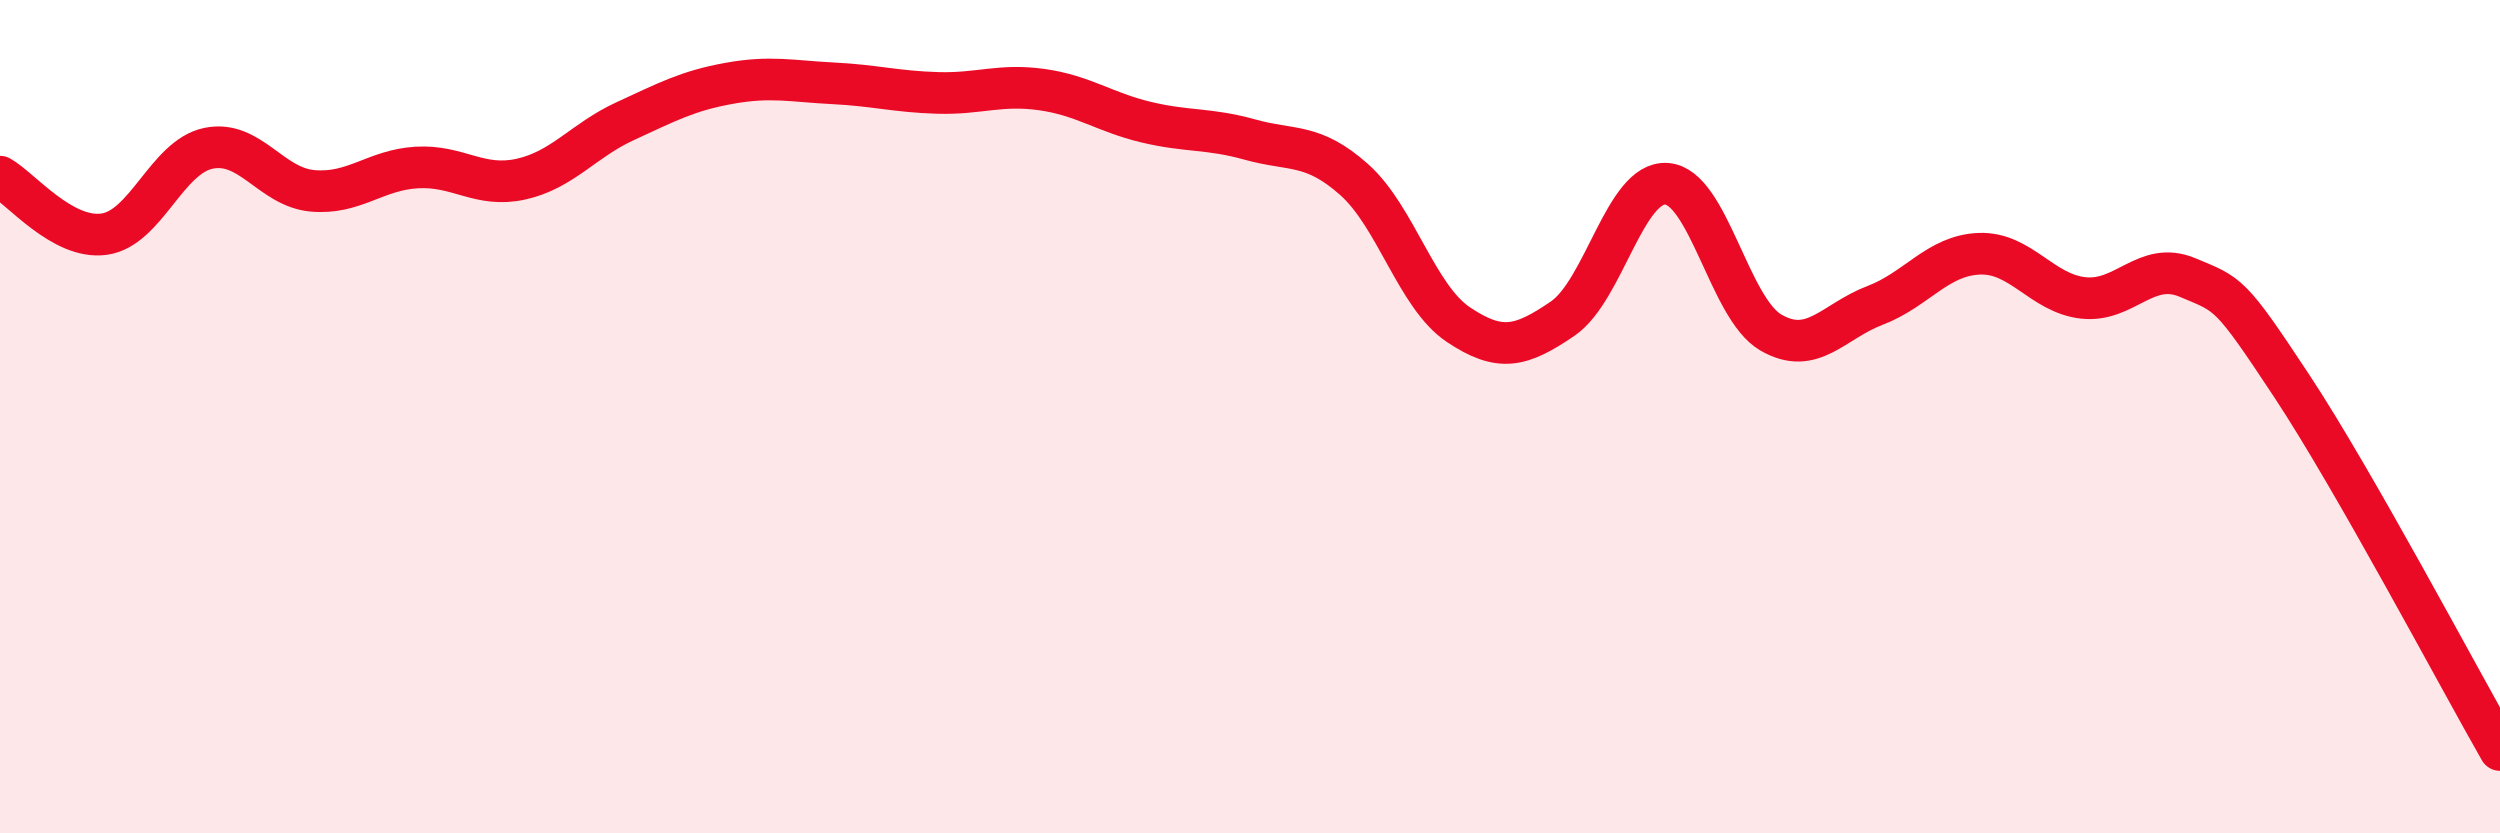
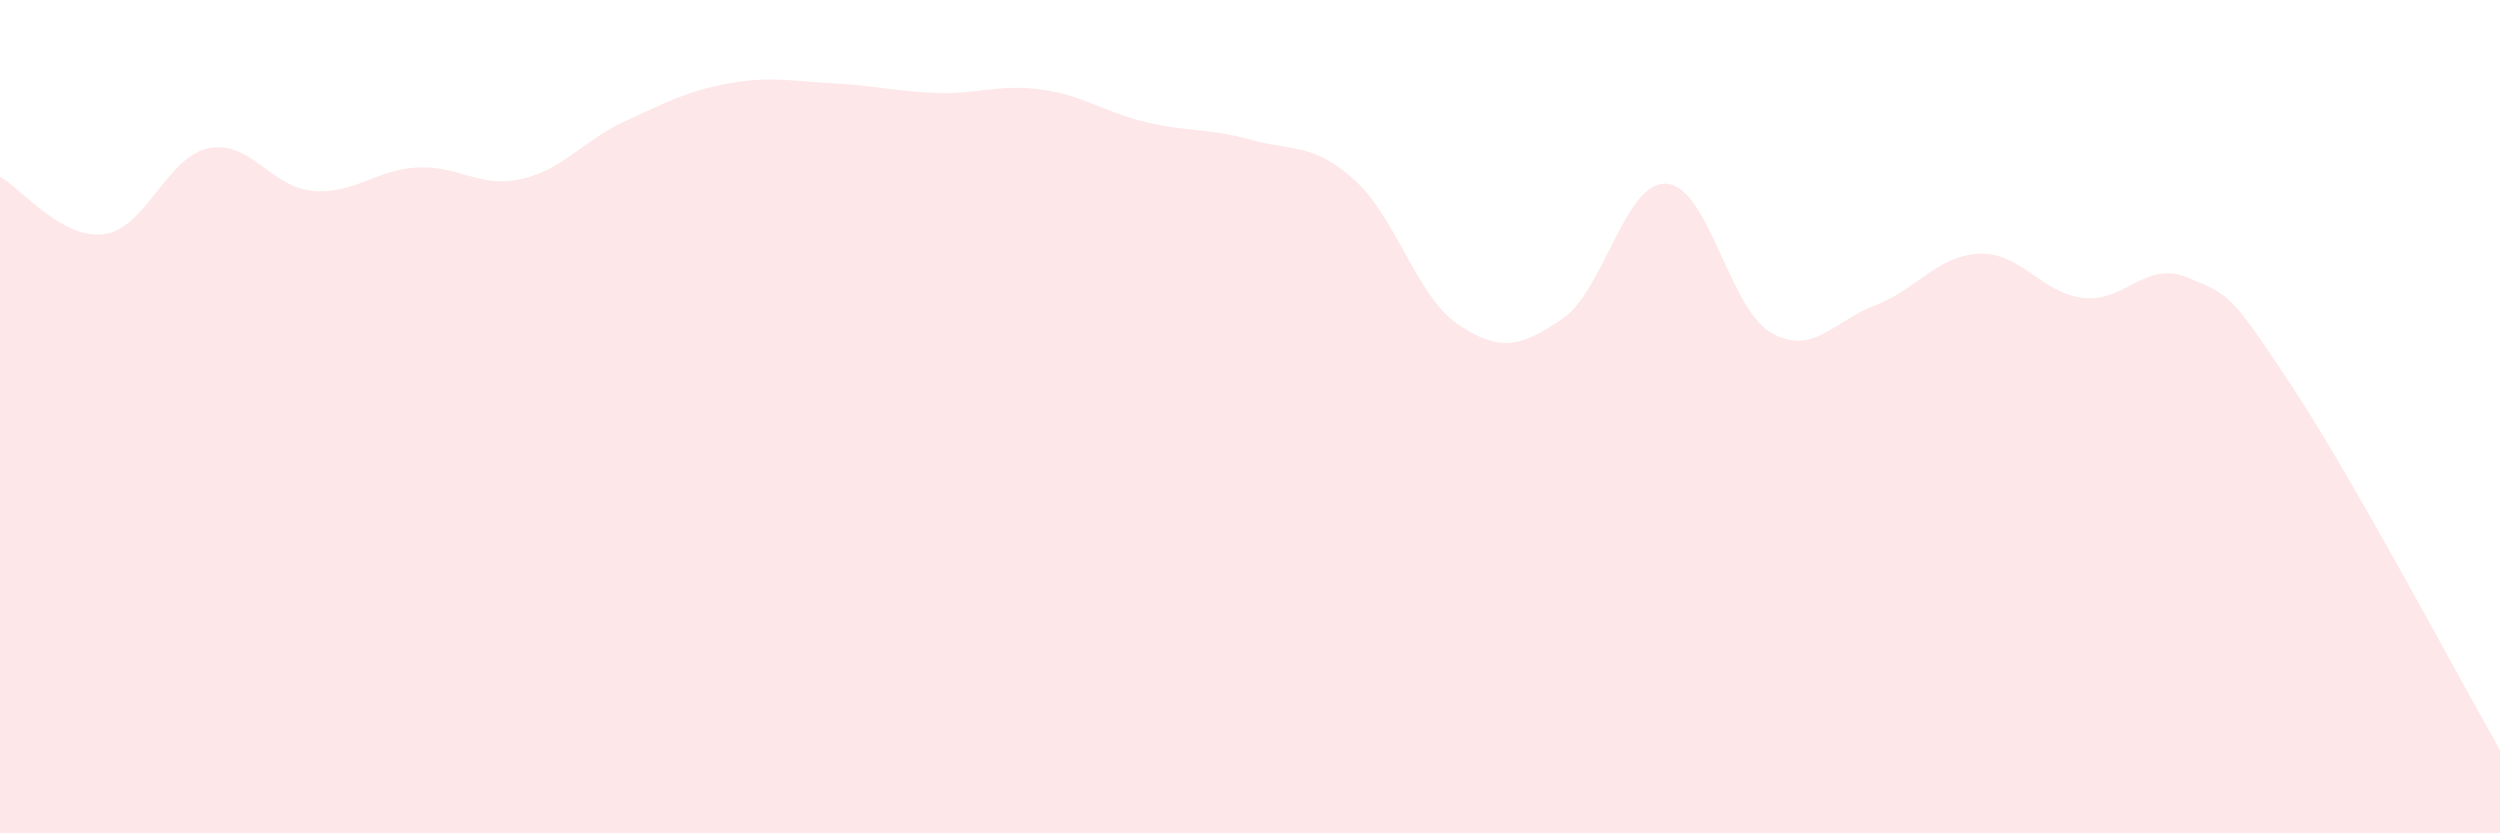
<svg xmlns="http://www.w3.org/2000/svg" width="60" height="20" viewBox="0 0 60 20">
  <path d="M 0,4.24 C 0.5,4.52 1.5,5.76 2.5,5.62 C 3.5,5.48 4,3.77 5,3.56 C 6,3.35 6.5,4.49 7.5,4.58 C 8.5,4.67 9,4.08 10,4.02 C 11,3.96 11.5,4.52 12.5,4.3 C 13.5,4.08 14,3.37 15,2.91 C 16,2.45 16.5,2.18 17.5,2 C 18.5,1.82 19,1.95 20,2 C 21,2.05 21.5,2.2 22.5,2.23 C 23.5,2.26 24,2.01 25,2.15 C 26,2.29 26.5,2.69 27.5,2.93 C 28.5,3.17 29,3.07 30,3.35 C 31,3.63 31.5,3.42 32.5,4.31 C 33.5,5.2 34,7.12 35,7.79 C 36,8.46 36.5,8.33 37.5,7.65 C 38.5,6.97 39,4.34 40,4.41 C 41,4.48 41.5,7.4 42.5,7.98 C 43.5,8.56 44,7.71 45,7.33 C 46,6.95 46.5,6.13 47.5,6.09 C 48.5,6.05 49,7.04 50,7.15 C 51,7.26 51.5,6.24 52.5,6.66 C 53.5,7.08 53.5,6.99 55,9.26 C 56.5,11.53 59,16.25 60,18L60 20L0 20Z" fill="#EB0A25" opacity="0.1" stroke-linecap="round" stroke-linejoin="round" />
-   <path d="M 0,4.24 C 0.5,4.52 1.5,5.76 2.5,5.62 C 3.5,5.48 4,3.77 5,3.56 C 6,3.35 6.5,4.49 7.5,4.58 C 8.5,4.67 9,4.08 10,4.02 C 11,3.96 11.5,4.52 12.5,4.3 C 13.5,4.08 14,3.37 15,2.91 C 16,2.45 16.5,2.18 17.5,2 C 18.5,1.82 19,1.95 20,2 C 21,2.05 21.5,2.2 22.5,2.23 C 23.5,2.26 24,2.01 25,2.15 C 26,2.29 26.5,2.69 27.5,2.93 C 28.5,3.17 29,3.07 30,3.35 C 31,3.63 31.5,3.42 32.5,4.31 C 33.5,5.2 34,7.12 35,7.79 C 36,8.46 36.5,8.33 37.5,7.65 C 38.5,6.97 39,4.34 40,4.41 C 41,4.48 41.5,7.4 42.5,7.98 C 43.5,8.56 44,7.71 45,7.33 C 46,6.95 46.5,6.13 47.5,6.09 C 48.5,6.05 49,7.04 50,7.15 C 51,7.26 51.5,6.24 52.5,6.66 C 53.5,7.08 53.5,6.99 55,9.26 C 56.5,11.53 59,16.25 60,18" stroke="#EB0A25" stroke-width="1" fill="none" stroke-linecap="round" stroke-linejoin="round" />
</svg>